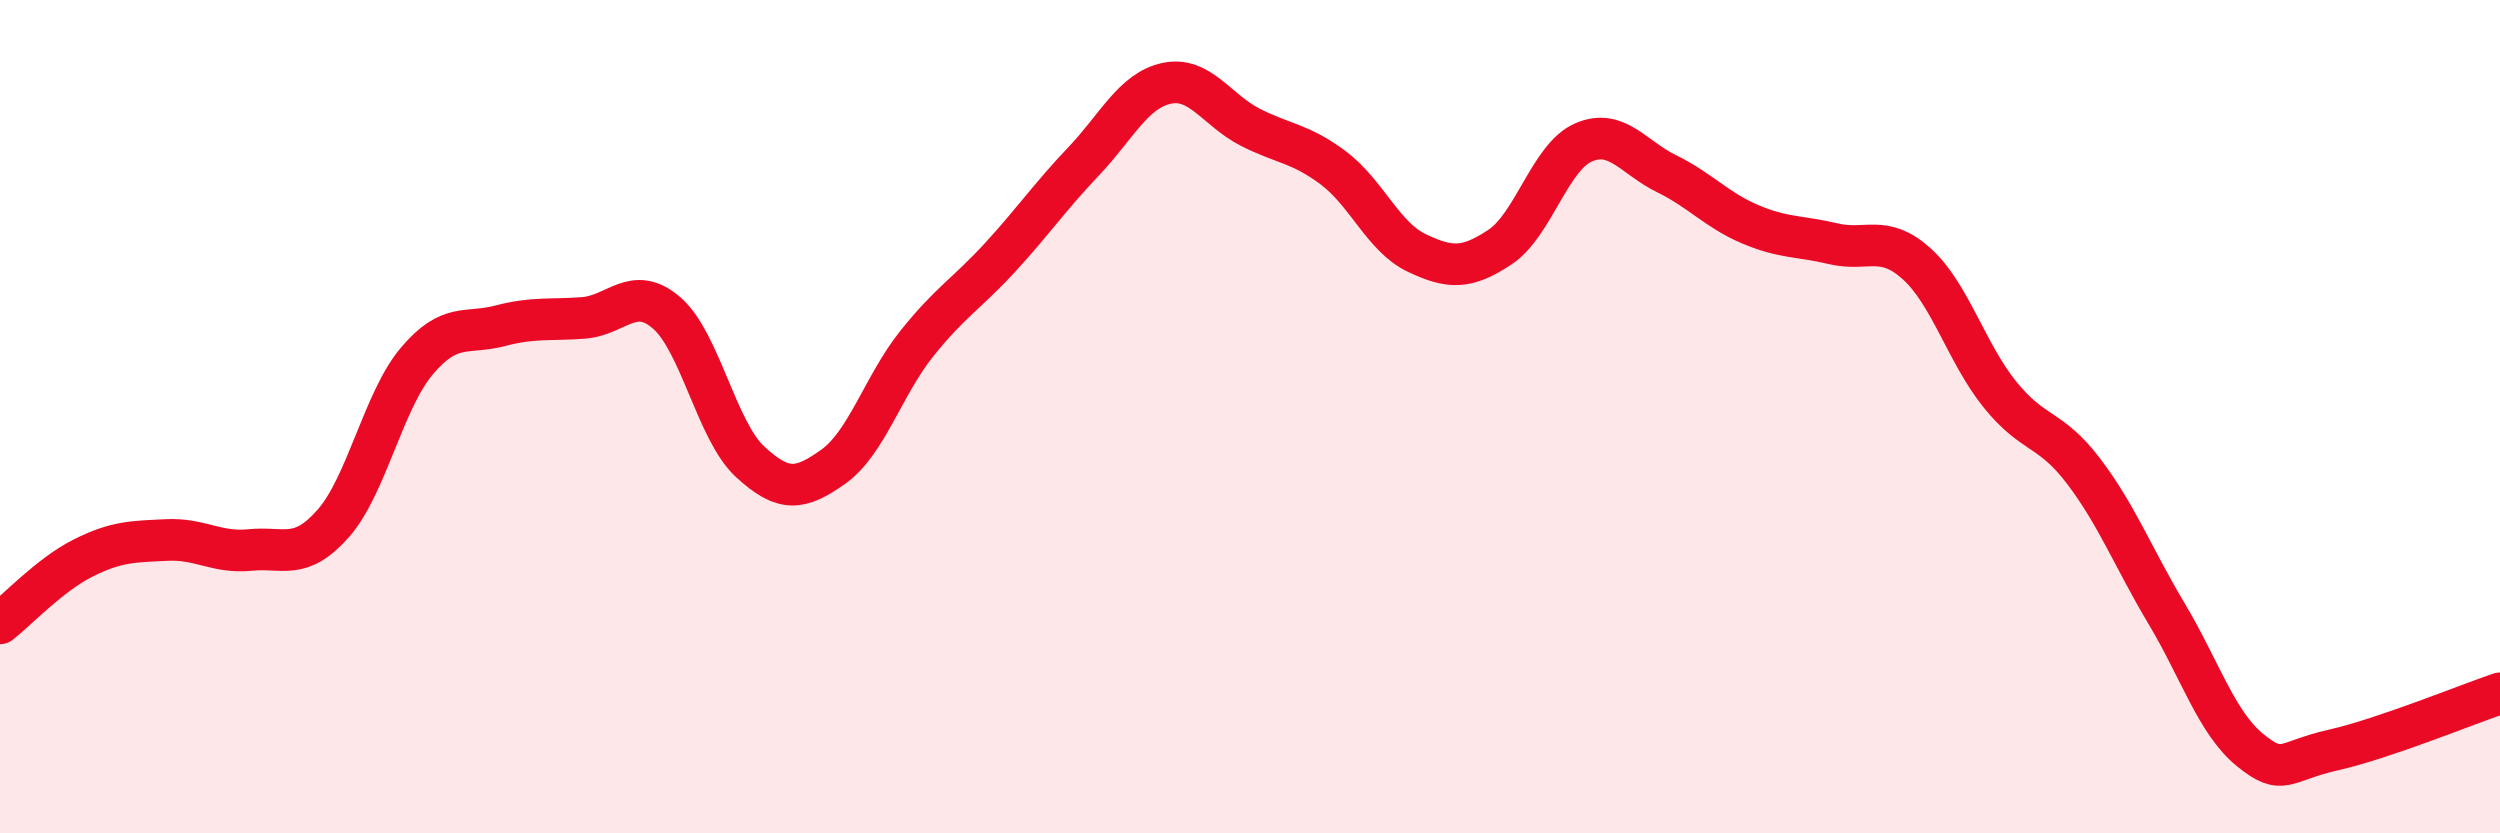
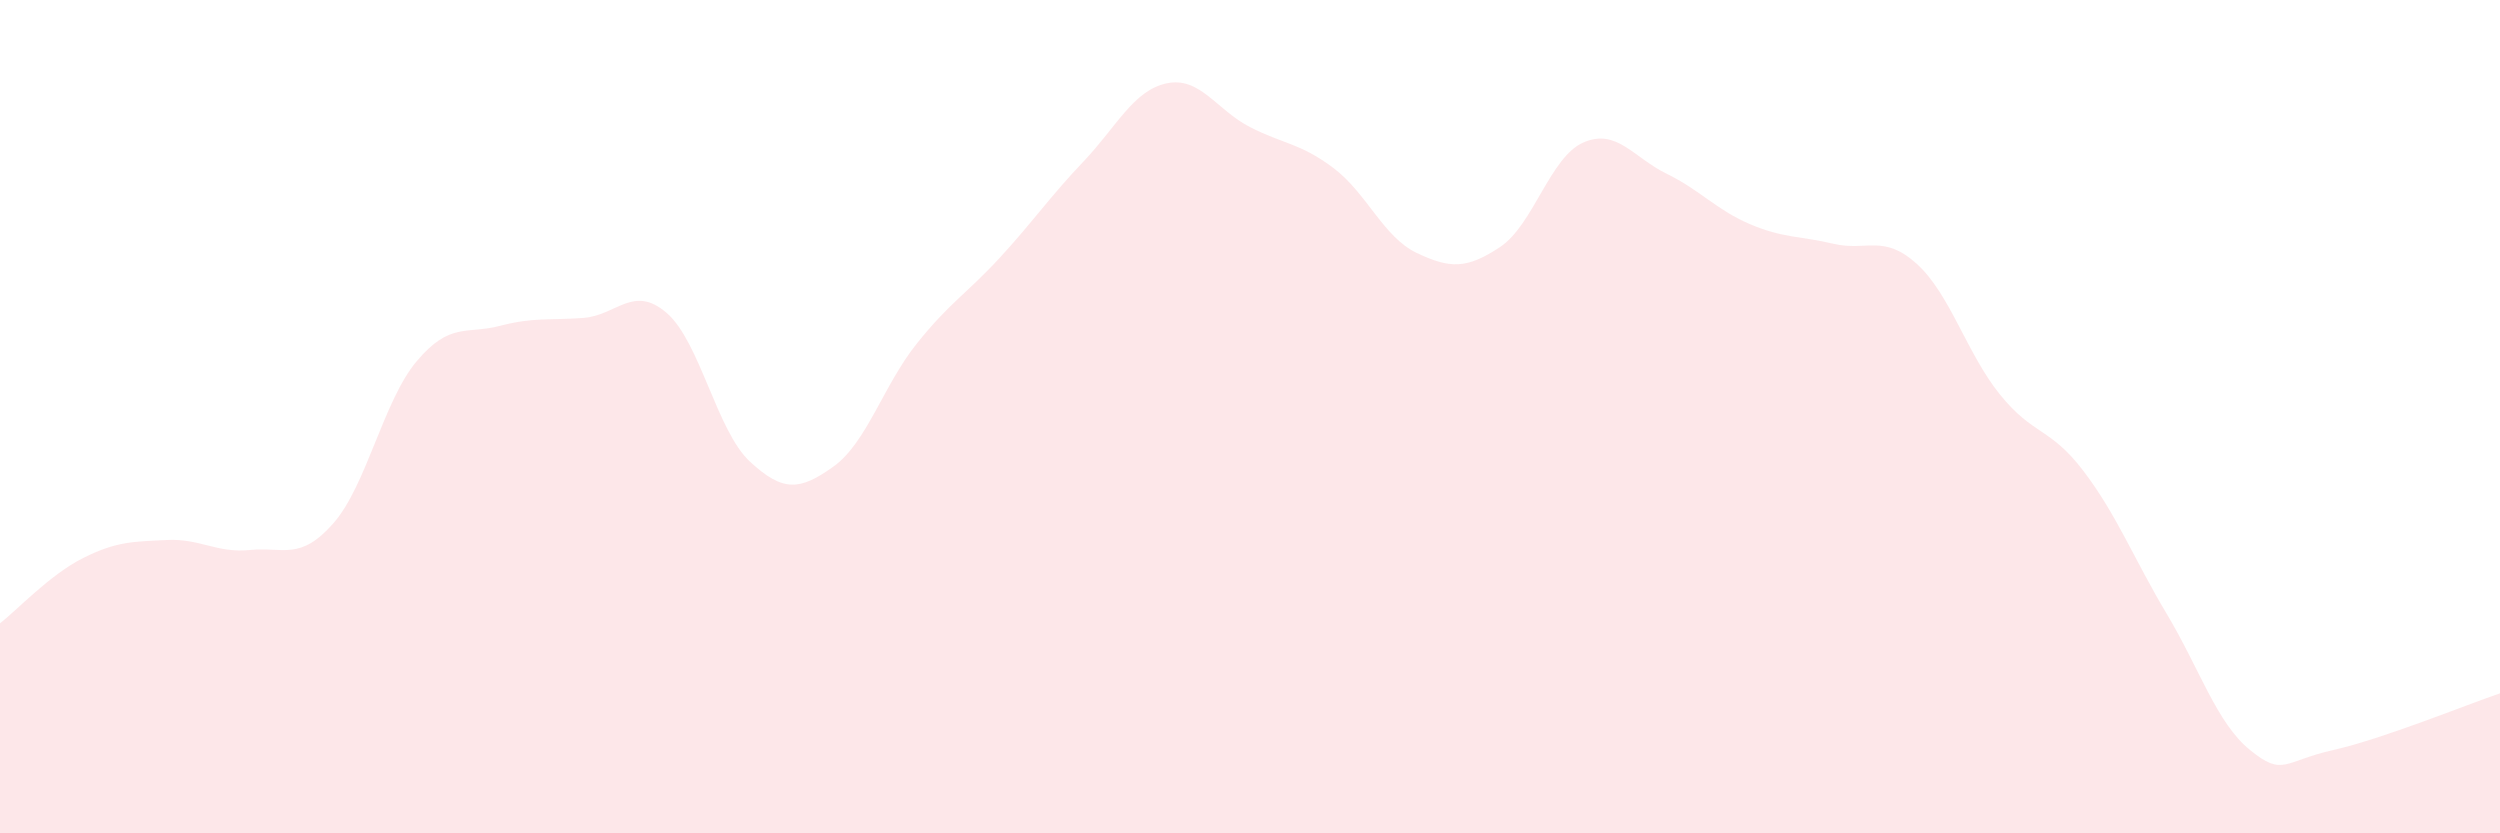
<svg xmlns="http://www.w3.org/2000/svg" width="60" height="20" viewBox="0 0 60 20">
  <path d="M 0,14.96 C 0.4,14.65 1.2,13.79 2,13.39 C 2.8,12.99 3.2,13 4,12.96 C 4.8,12.92 5.2,13.28 6,13.2 C 6.8,13.12 7.2,13.47 8,12.56 C 8.8,11.65 9.2,9.62 10,8.67 C 10.8,7.72 11.2,8.03 12,7.82 C 12.8,7.61 13.2,7.69 14,7.63 C 14.8,7.57 15.2,6.82 16,7.51 C 16.8,8.2 17.2,10.34 18,11.08 C 18.8,11.82 19.2,11.77 20,11.2 C 20.8,10.63 21.2,9.25 22,8.25 C 22.8,7.25 23.2,7.05 24,6.18 C 24.8,5.31 25.2,4.72 26,3.88 C 26.8,3.04 27.2,2.17 28,2 C 28.8,1.83 29.2,2.64 30,3.05 C 30.8,3.46 31.2,3.43 32,4.03 C 32.8,4.63 33.2,5.69 34,6.07 C 34.8,6.45 35.2,6.46 36,5.93 C 36.8,5.4 37.2,3.77 38,3.42 C 38.8,3.07 39.2,3.78 40,4.17 C 40.8,4.56 41.2,5.04 42,5.38 C 42.8,5.72 43.2,5.66 44,5.85 C 44.8,6.04 45.2,5.61 46,6.33 C 46.8,7.05 47.2,8.48 48,9.47 C 48.8,10.46 49.2,10.25 50,11.3 C 50.8,12.35 51.2,13.39 52,14.73 C 52.8,16.07 53.2,17.35 54,18 C 54.8,18.65 54.8,18.27 56,18 C 57.2,17.73 59.2,16.91 60,16.64L60 20L0 20Z" fill="#EB0A25" opacity="0.1" stroke-linecap="round" stroke-linejoin="round" />
-   <path d="M 0,14.96 C 0.4,14.65 1.2,13.79 2,13.39 C 2.8,12.99 3.2,13 4,12.96 C 4.8,12.92 5.2,13.28 6,13.2 C 6.8,13.12 7.2,13.47 8,12.56 C 8.8,11.65 9.2,9.62 10,8.67 C 10.8,7.72 11.2,8.03 12,7.82 C 12.8,7.61 13.2,7.69 14,7.63 C 14.8,7.57 15.2,6.82 16,7.51 C 16.8,8.2 17.2,10.34 18,11.08 C 18.8,11.82 19.2,11.77 20,11.2 C 20.8,10.63 21.2,9.25 22,8.25 C 22.8,7.25 23.2,7.05 24,6.18 C 24.8,5.31 25.2,4.72 26,3.88 C 26.8,3.04 27.2,2.17 28,2 C 28.8,1.83 29.2,2.64 30,3.05 C 30.8,3.46 31.2,3.43 32,4.03 C 32.8,4.63 33.2,5.69 34,6.07 C 34.8,6.45 35.2,6.46 36,5.93 C 36.8,5.4 37.2,3.77 38,3.42 C 38.8,3.07 39.2,3.78 40,4.17 C 40.8,4.56 41.2,5.04 42,5.38 C 42.8,5.72 43.2,5.66 44,5.85 C 44.8,6.04 45.2,5.61 46,6.33 C 46.8,7.05 47.2,8.48 48,9.47 C 48.8,10.46 49.2,10.25 50,11.3 C 50.8,12.35 51.2,13.39 52,14.73 C 52.8,16.07 53.2,17.35 54,18 C 54.8,18.65 54.8,18.27 56,18 C 57.2,17.73 59.2,16.91 60,16.64" stroke="#EB0A25" stroke-width="1" fill="none" stroke-linecap="round" stroke-linejoin="round" />
</svg>